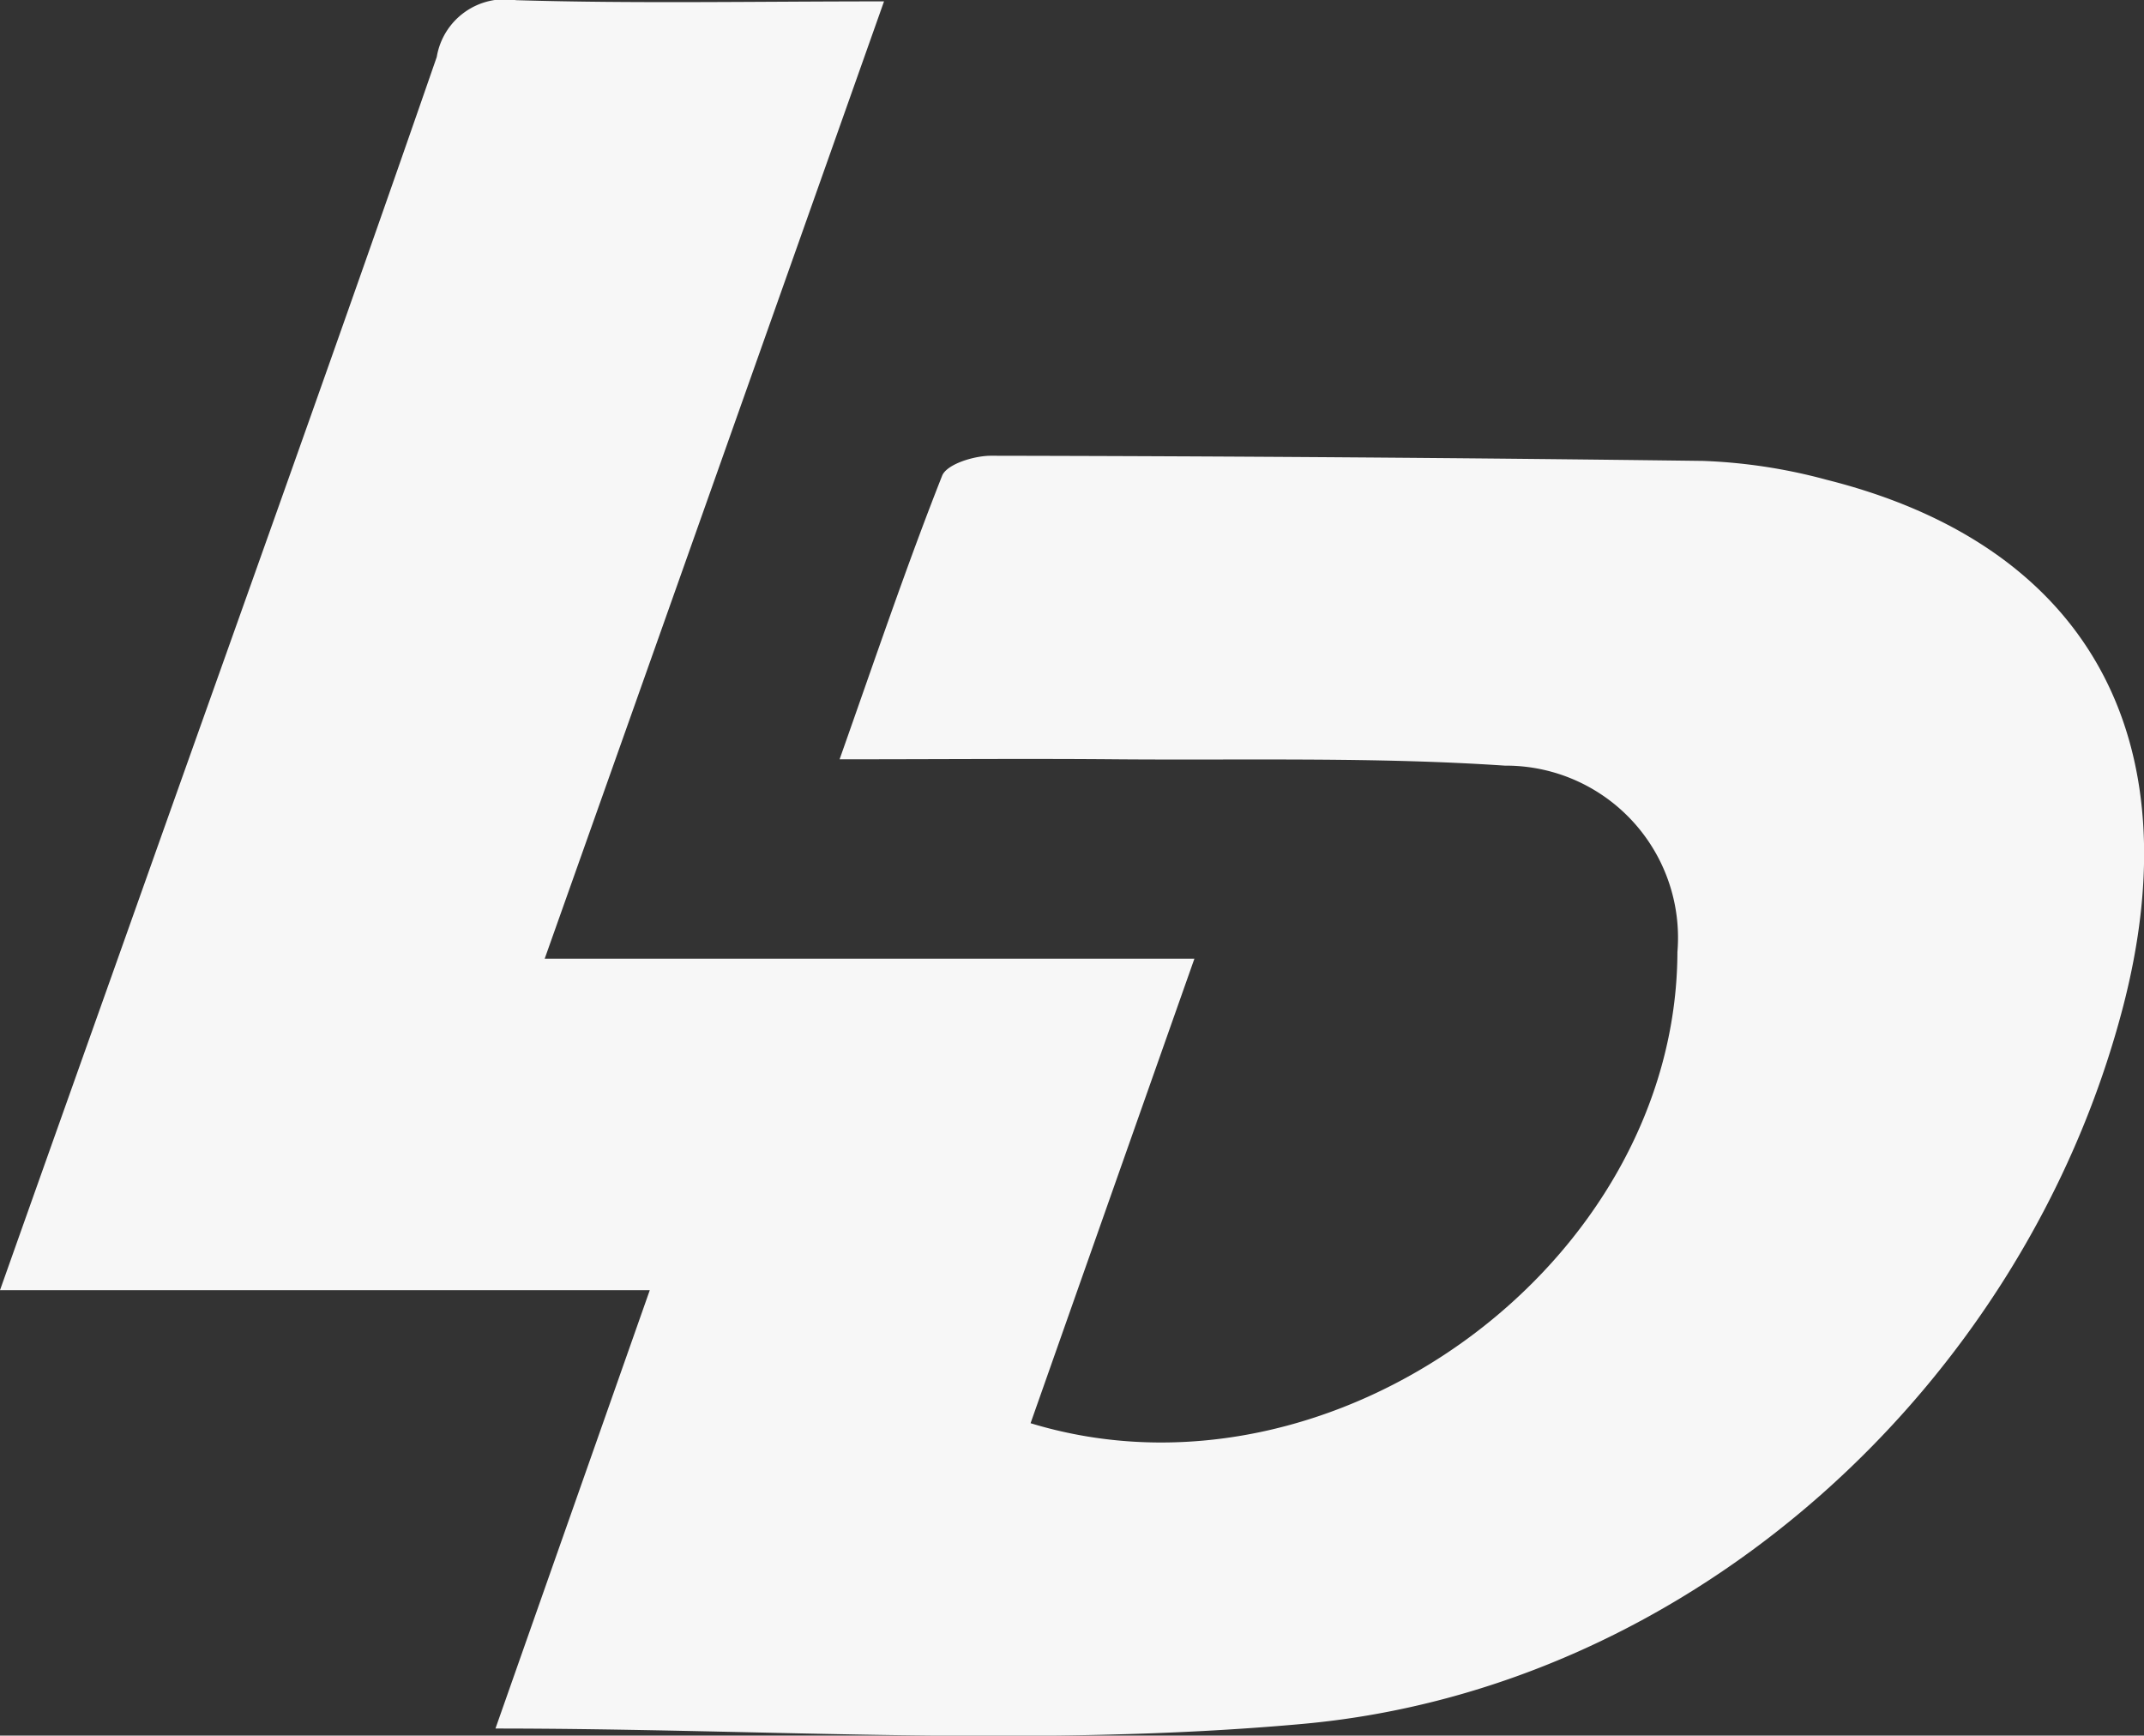
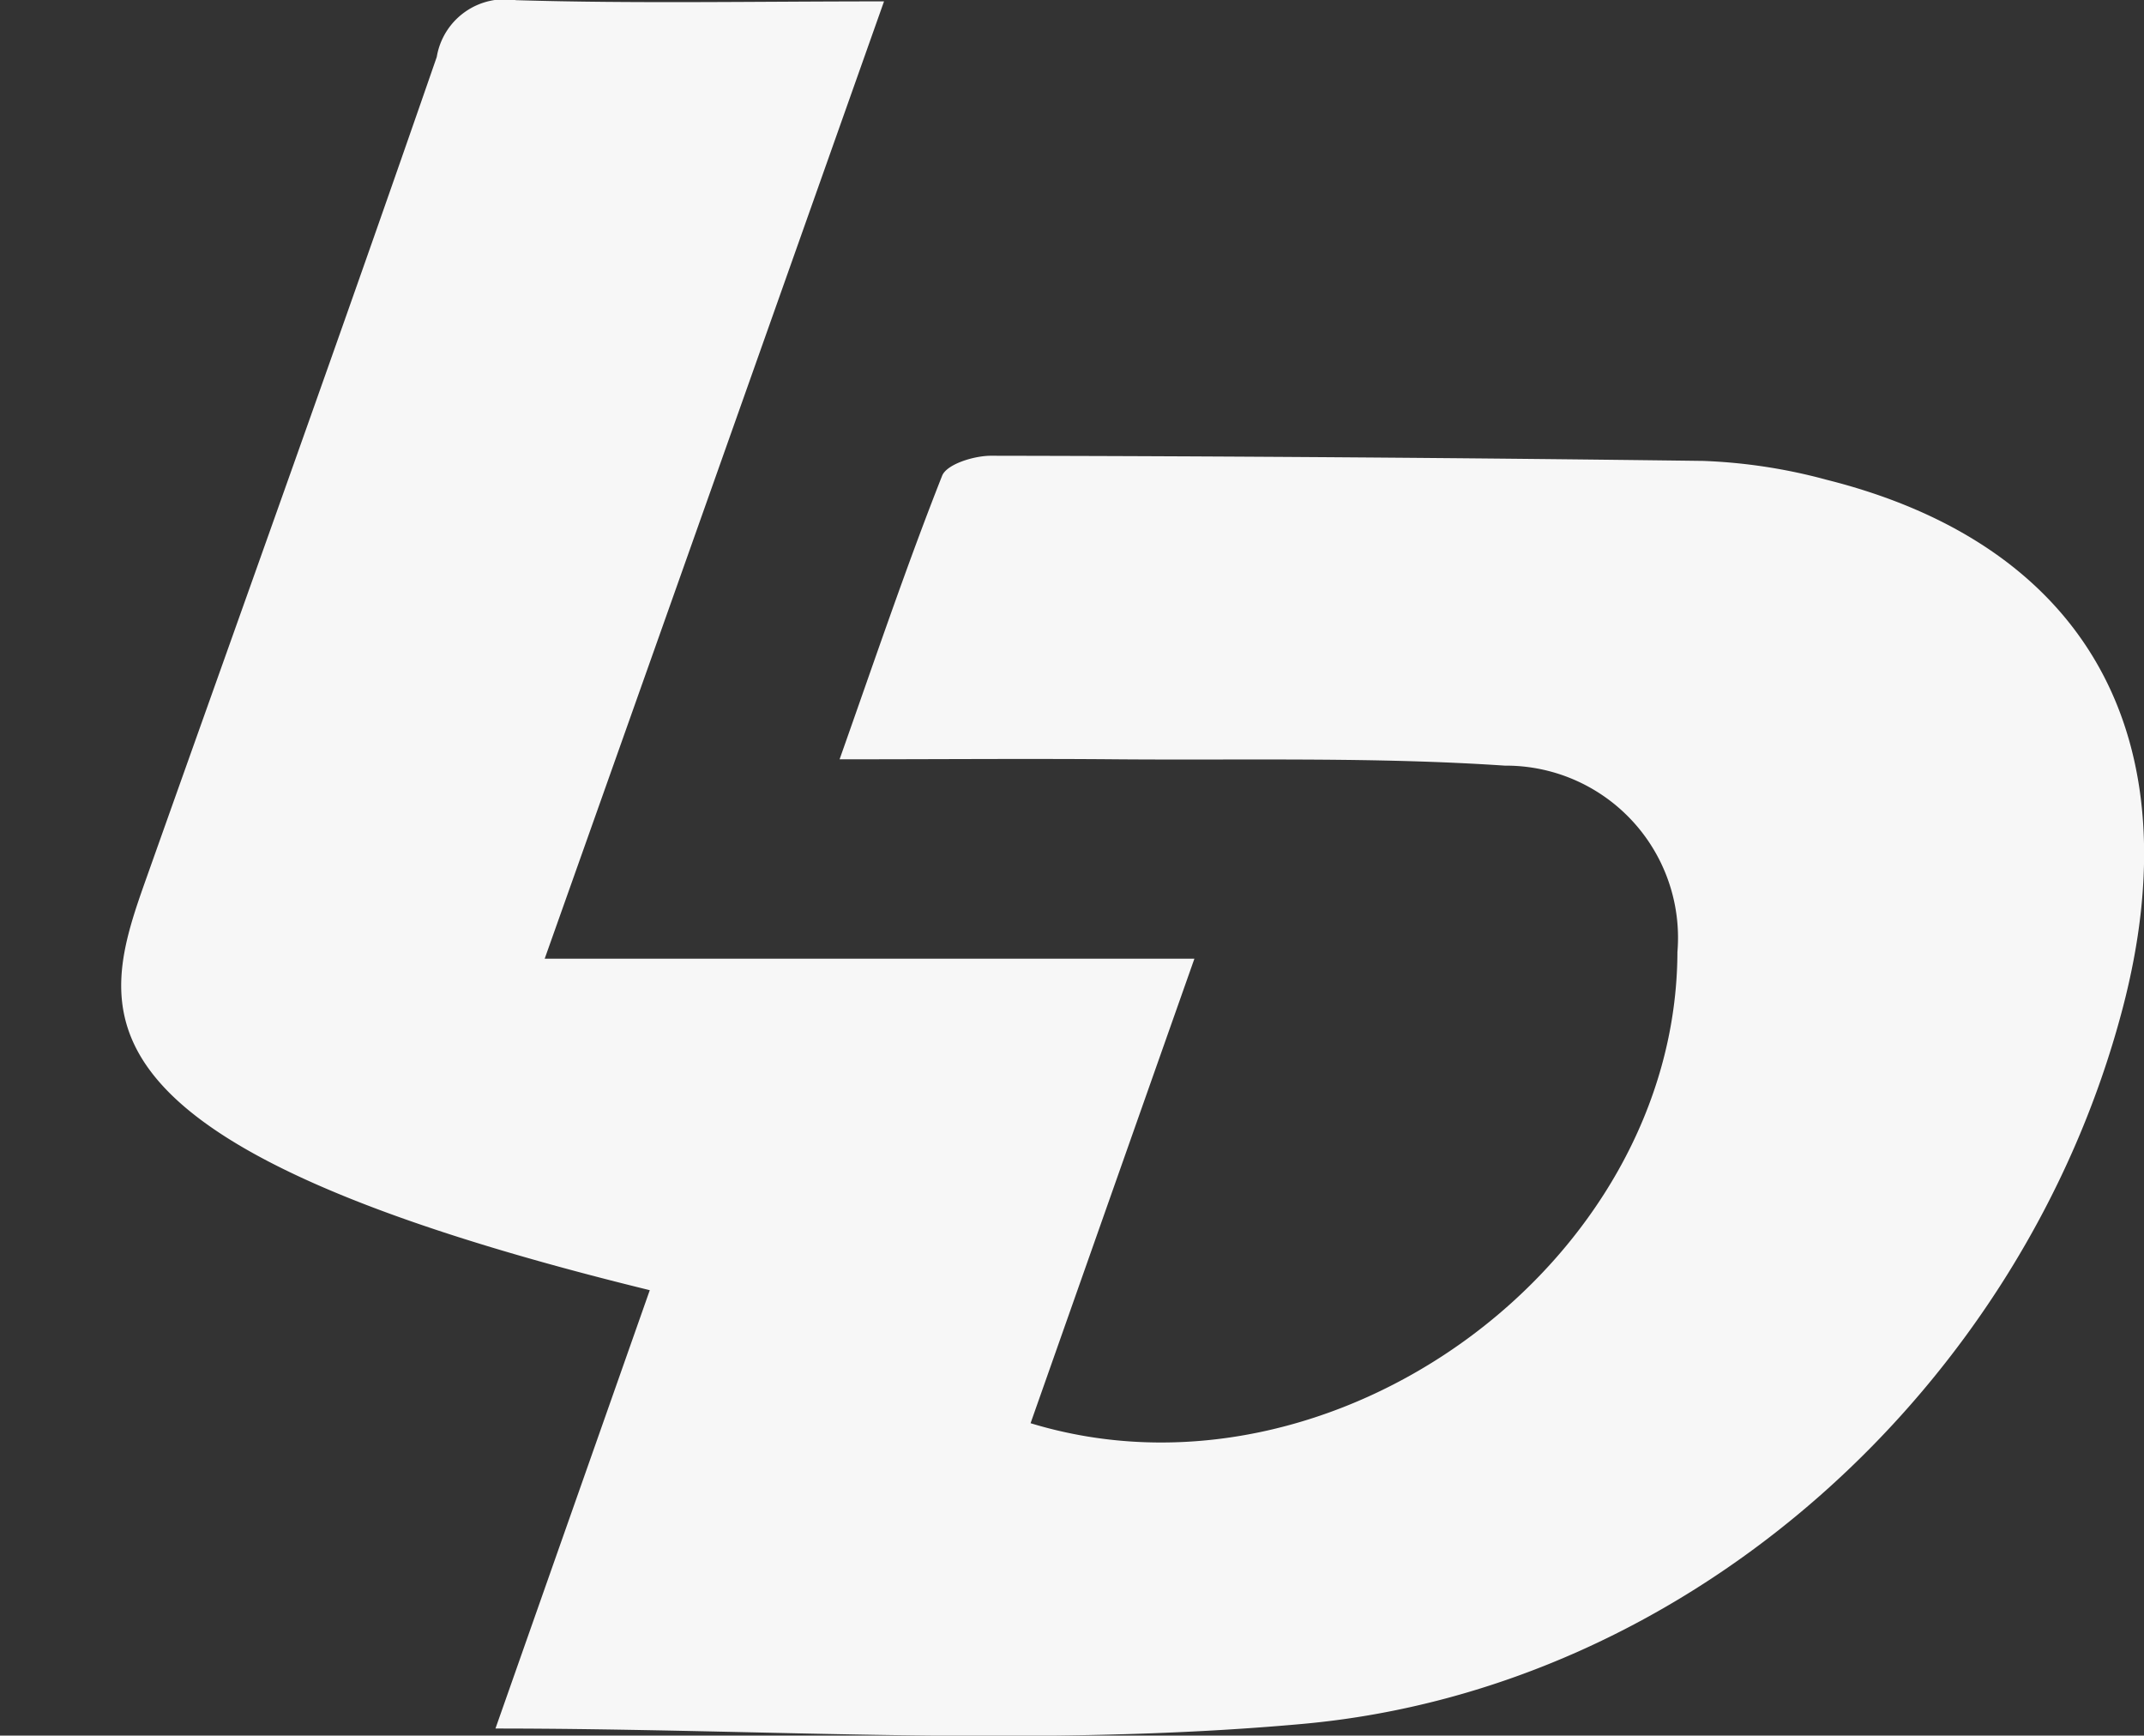
<svg xmlns="http://www.w3.org/2000/svg" width="60.656" height="49.096" viewBox="0 0 60.656 49.096">
  <rect x="0" y="0" width="60.656" height="49.096" fill="#333333" stroke="none" />
-   <path id="Path_11" data-name="Path 11" d="M33.791,27.114c-1.632,4.624-3.134,8.882-4.635,13.14,8.565,2.611,18.272-4.527,18.3-13.327a4.868,4.868,0,0,0-4.882-5.274c-3.657-.247-7.332-.149-11-.179-2.48-.022-4.956,0-7.821,0,1.008-2.85,1.89-5.461,2.9-8.019.127-.329.9-.568,1.382-.568q10.074.017,20.151.146a15.44,15.44,0,0,1,3.492.534c7.369,1.849,10.395,7.3,8.363,14.993-2.8,10.6-12.147,19.2-23.188,20.2-7.511.68-15.131.131-22.836.131,1.382-3.929,2.82-8.008,4.366-12.4H0C1.468,32.35,2.816,28.57,4.157,24.791,6.9,17.066,9.674,9.35,12.356,1.607A1.953,1.953,0,0,1,14.6,0c3.347.1,6.7.034,10.41.034-3.231,9.121-6.372,17.988-9.6,27.08H33.788Z" transform="translate(0 0.005)" fill="#f7f7f7" />
+   <path id="Path_11" data-name="Path 11" d="M33.791,27.114c-1.632,4.624-3.134,8.882-4.635,13.14,8.565,2.611,18.272-4.527,18.3-13.327a4.868,4.868,0,0,0-4.882-5.274c-3.657-.247-7.332-.149-11-.179-2.48-.022-4.956,0-7.821,0,1.008-2.85,1.89-5.461,2.9-8.019.127-.329.9-.568,1.382-.568q10.074.017,20.151.146a15.44,15.44,0,0,1,3.492.534c7.369,1.849,10.395,7.3,8.363,14.993-2.8,10.6-12.147,19.2-23.188,20.2-7.511.68-15.131.131-22.836.131,1.382-3.929,2.82-8.008,4.366-12.4C1.468,32.35,2.816,28.57,4.157,24.791,6.9,17.066,9.674,9.35,12.356,1.607A1.953,1.953,0,0,1,14.6,0c3.347.1,6.7.034,10.41.034-3.231,9.121-6.372,17.988-9.6,27.08H33.788Z" transform="translate(0 0.005)" fill="#f7f7f7" />
</svg>